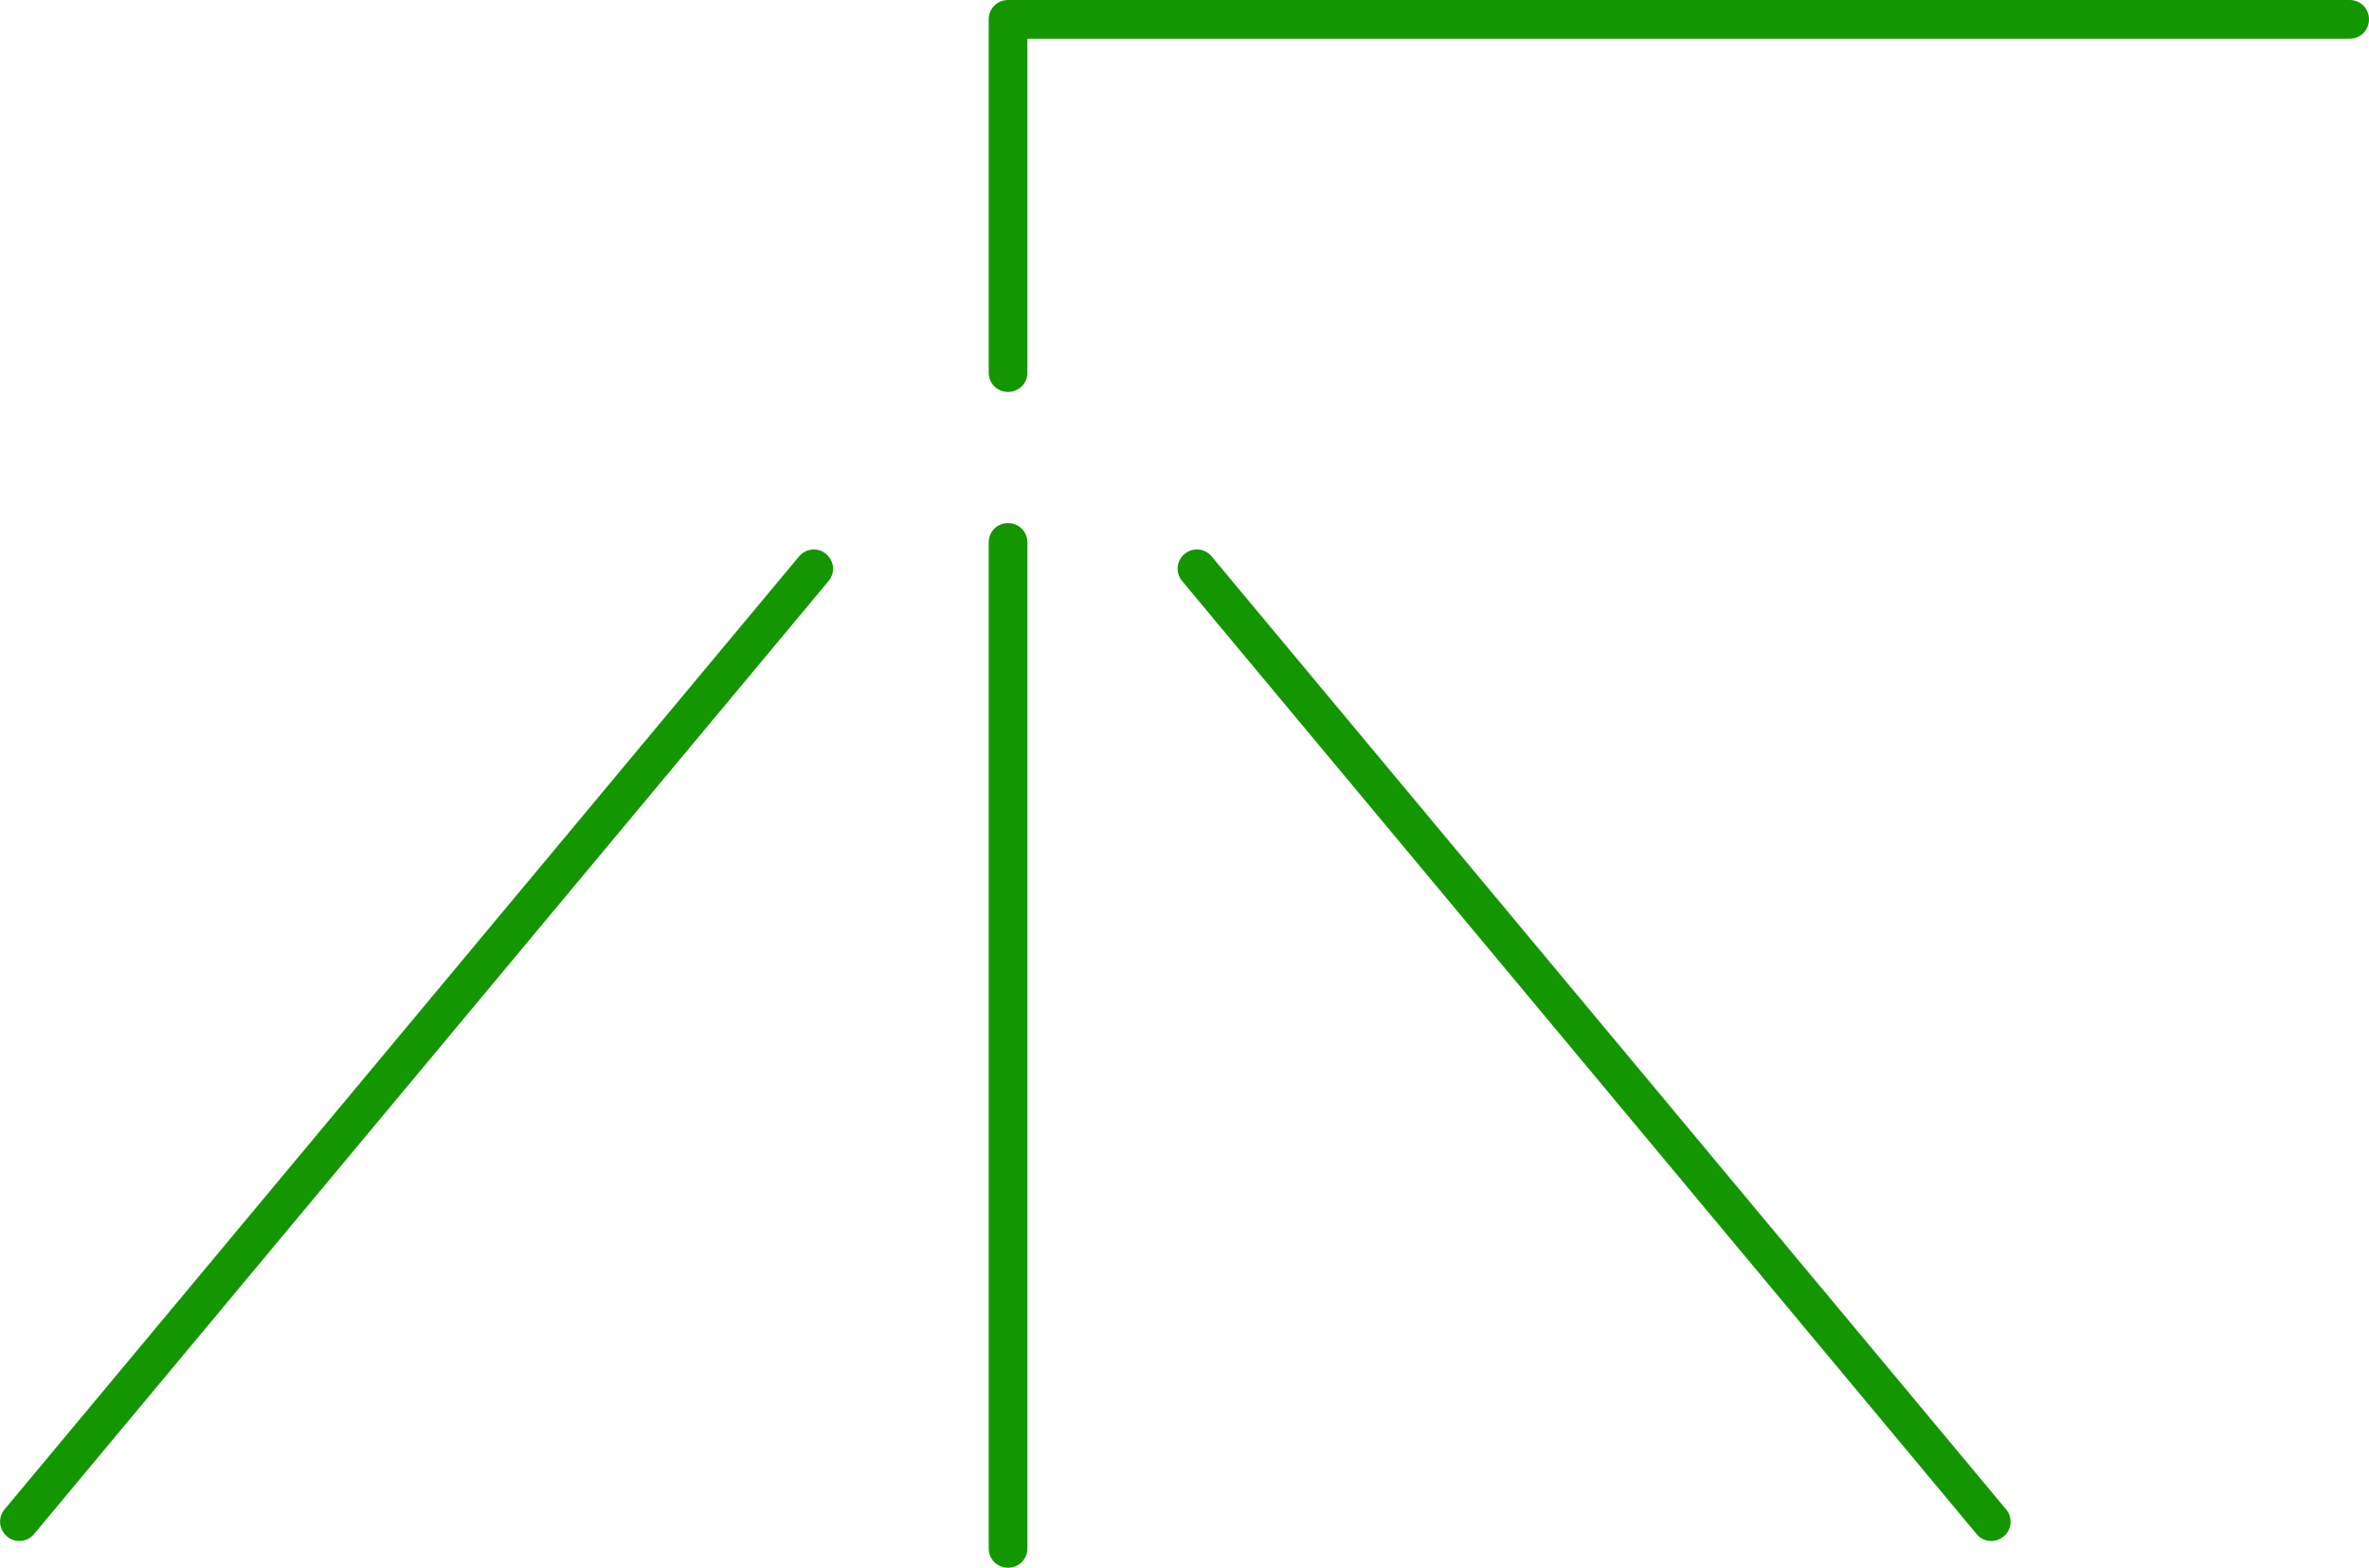
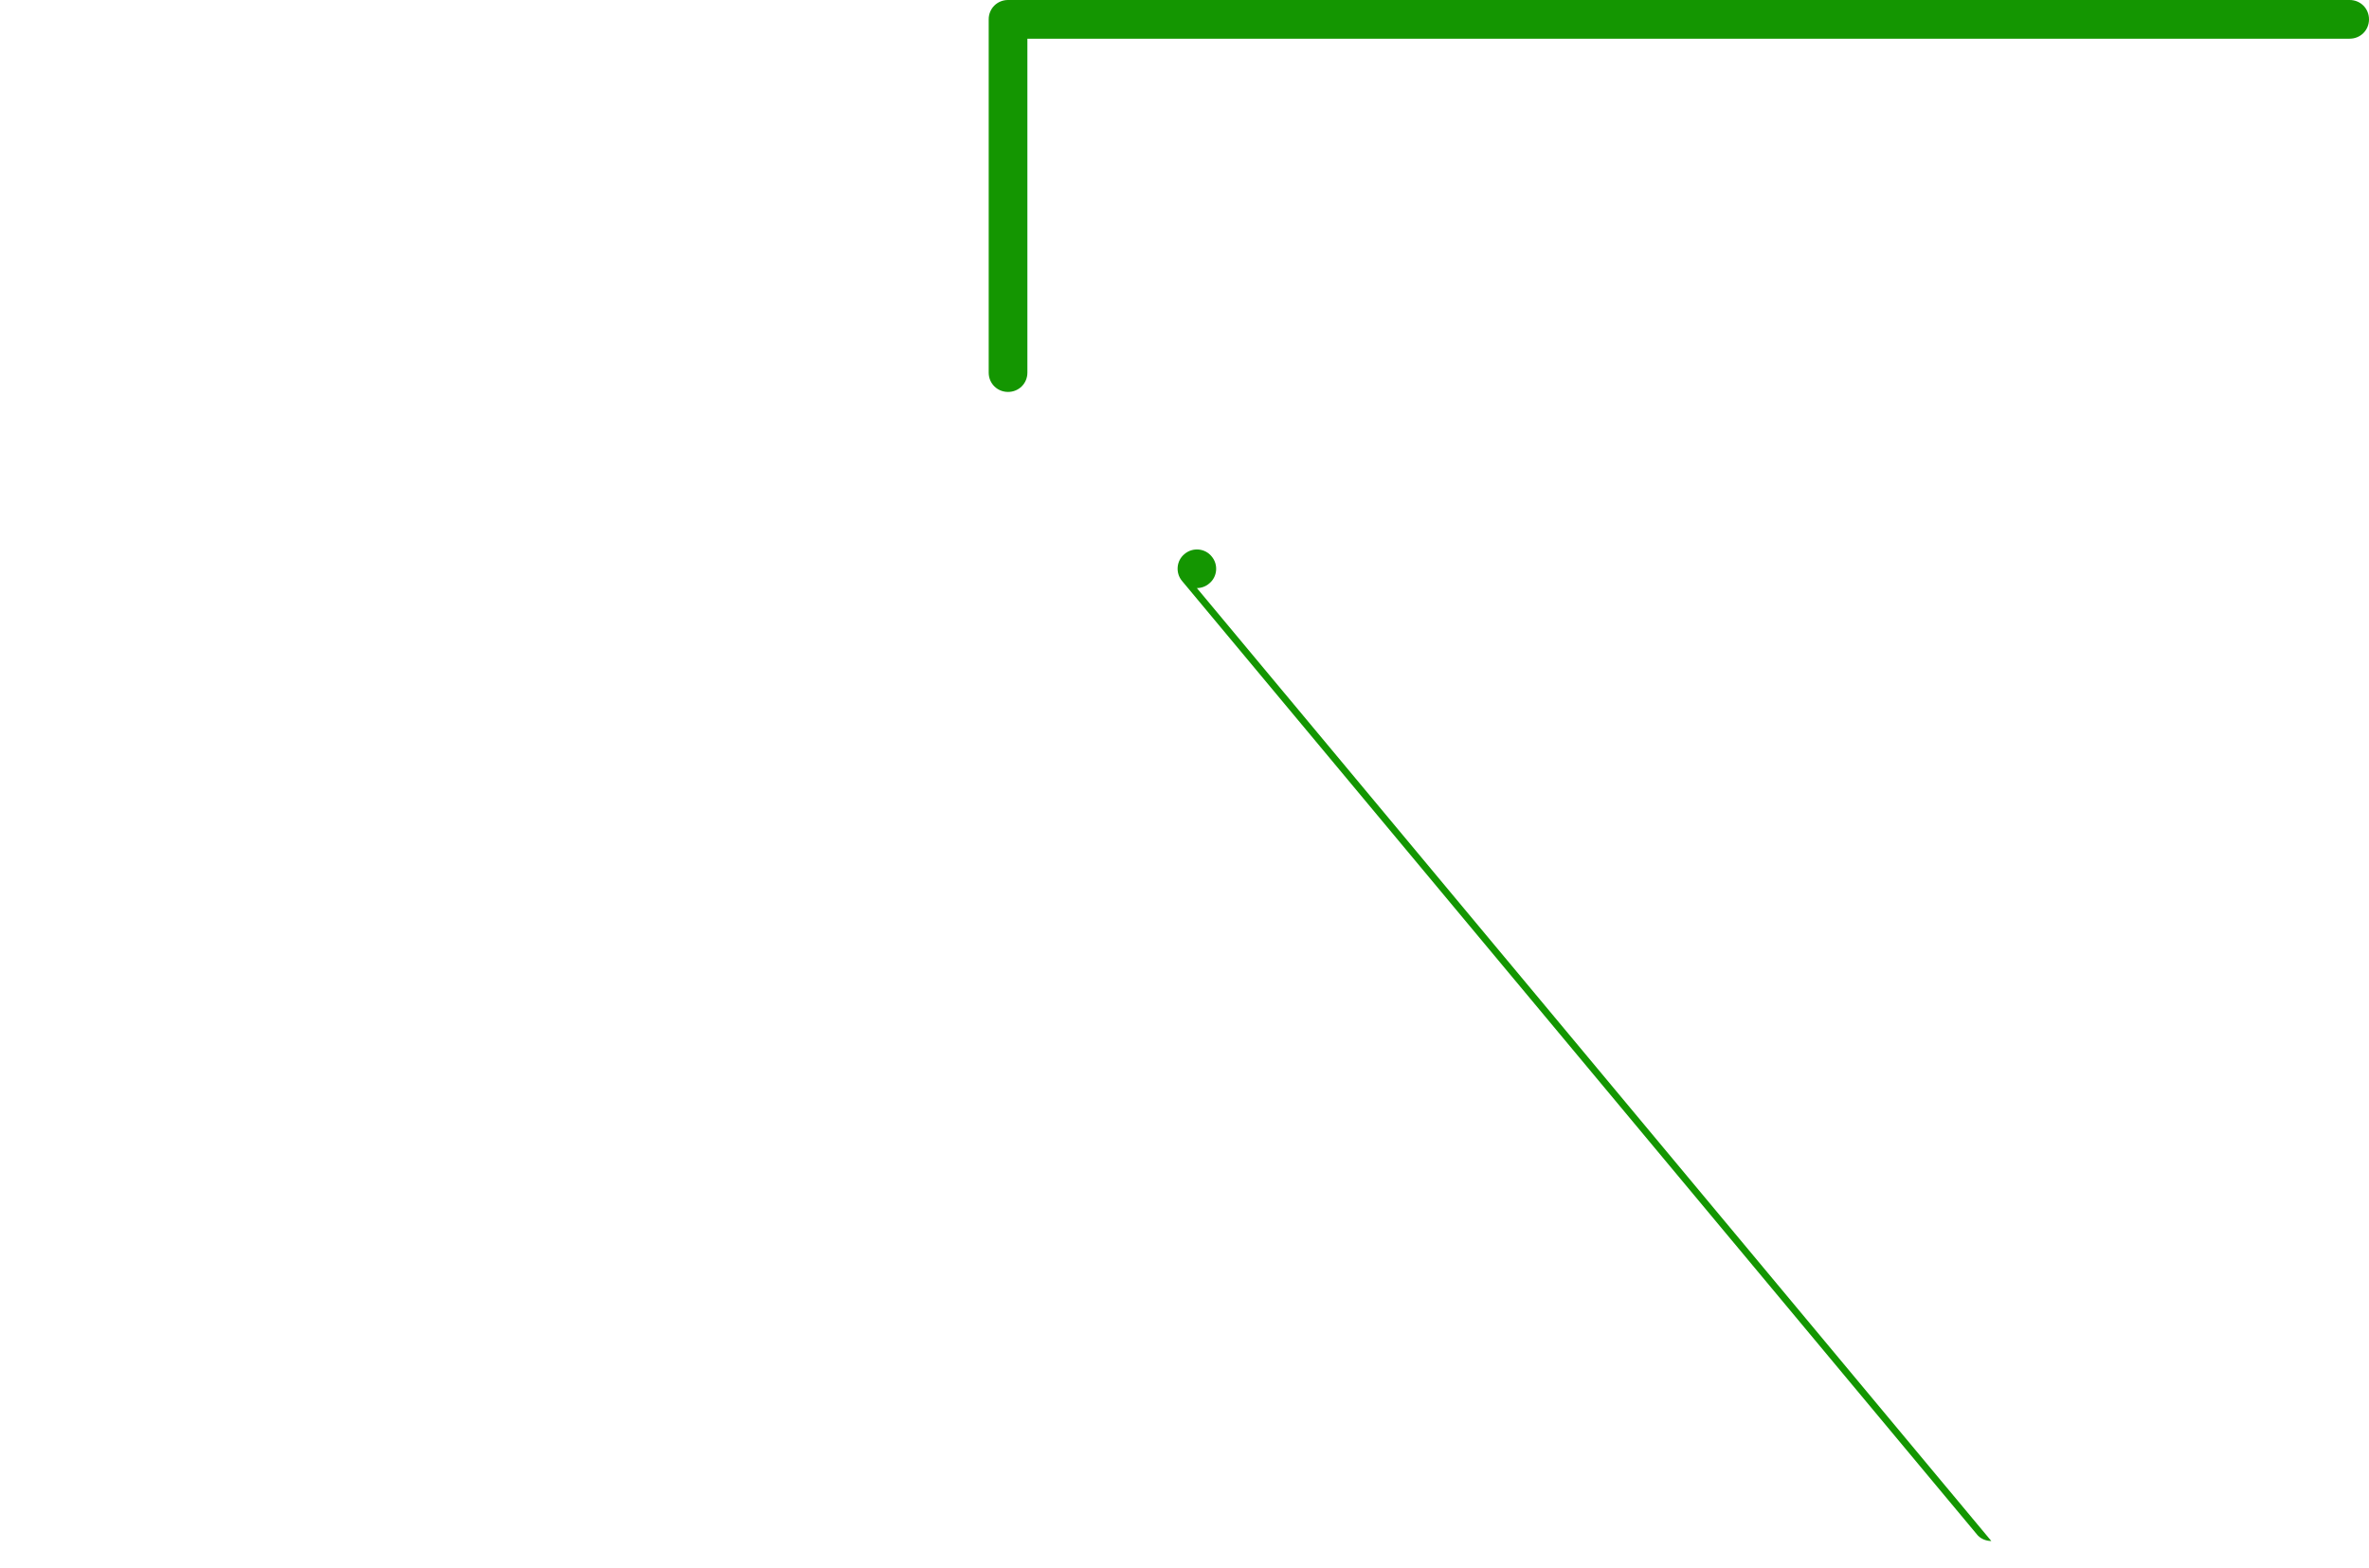
<svg xmlns="http://www.w3.org/2000/svg" id="Layer_2" data-name="Layer 2" viewBox="0 0 61.22 40.52">
  <defs>
    <style>
      .cls-1 {
        fill: #149601;
        stroke-width: 0px;
      }
    </style>
  </defs>
  <g id="Layer_1-2" data-name="Layer 1">
    <path class="cls-1" d="m26.05,10.13c-.28,0-.5-.22-.5-.5V.5c0-.28.22-.5.5-.5h34.67c.28,0,.5.22.5.5s-.22.5-.5.5H26.55v8.63c0,.28-.22.5-.5.5Z" />
-     <path class="cls-1" d="m.5,39.83c-.11,0-.23-.04-.32-.12-.21-.18-.24-.49-.06-.7L20.65,14.38c.18-.21.49-.24.7-.06.21.18.24.49.06.7L.88,39.65c-.1.12-.24.18-.38.18Z" />
-     <path class="cls-1" d="m51.46,39.83c-.14,0-.29-.06-.38-.18L30.55,15.02c-.18-.21-.15-.53.06-.7.21-.18.53-.15.7.06l20.53,24.63c.18.21.15.53-.06.7-.09.08-.21.12-.32.12Z" />
-     <path class="cls-1" d="m26.05,40.52c-.28,0-.5-.22-.5-.5V14.02c0-.28.22-.5.5-.5s.5.22.5.5v26c0,.28-.22.5-.5.5Z" />
+     <path class="cls-1" d="m51.46,39.83c-.14,0-.29-.06-.38-.18L30.55,15.02c-.18-.21-.15-.53.06-.7.21-.18.53-.15.7.06c.18.21.15.53-.06.7-.09.08-.21.12-.32.12Z" />
  </g>
</svg>